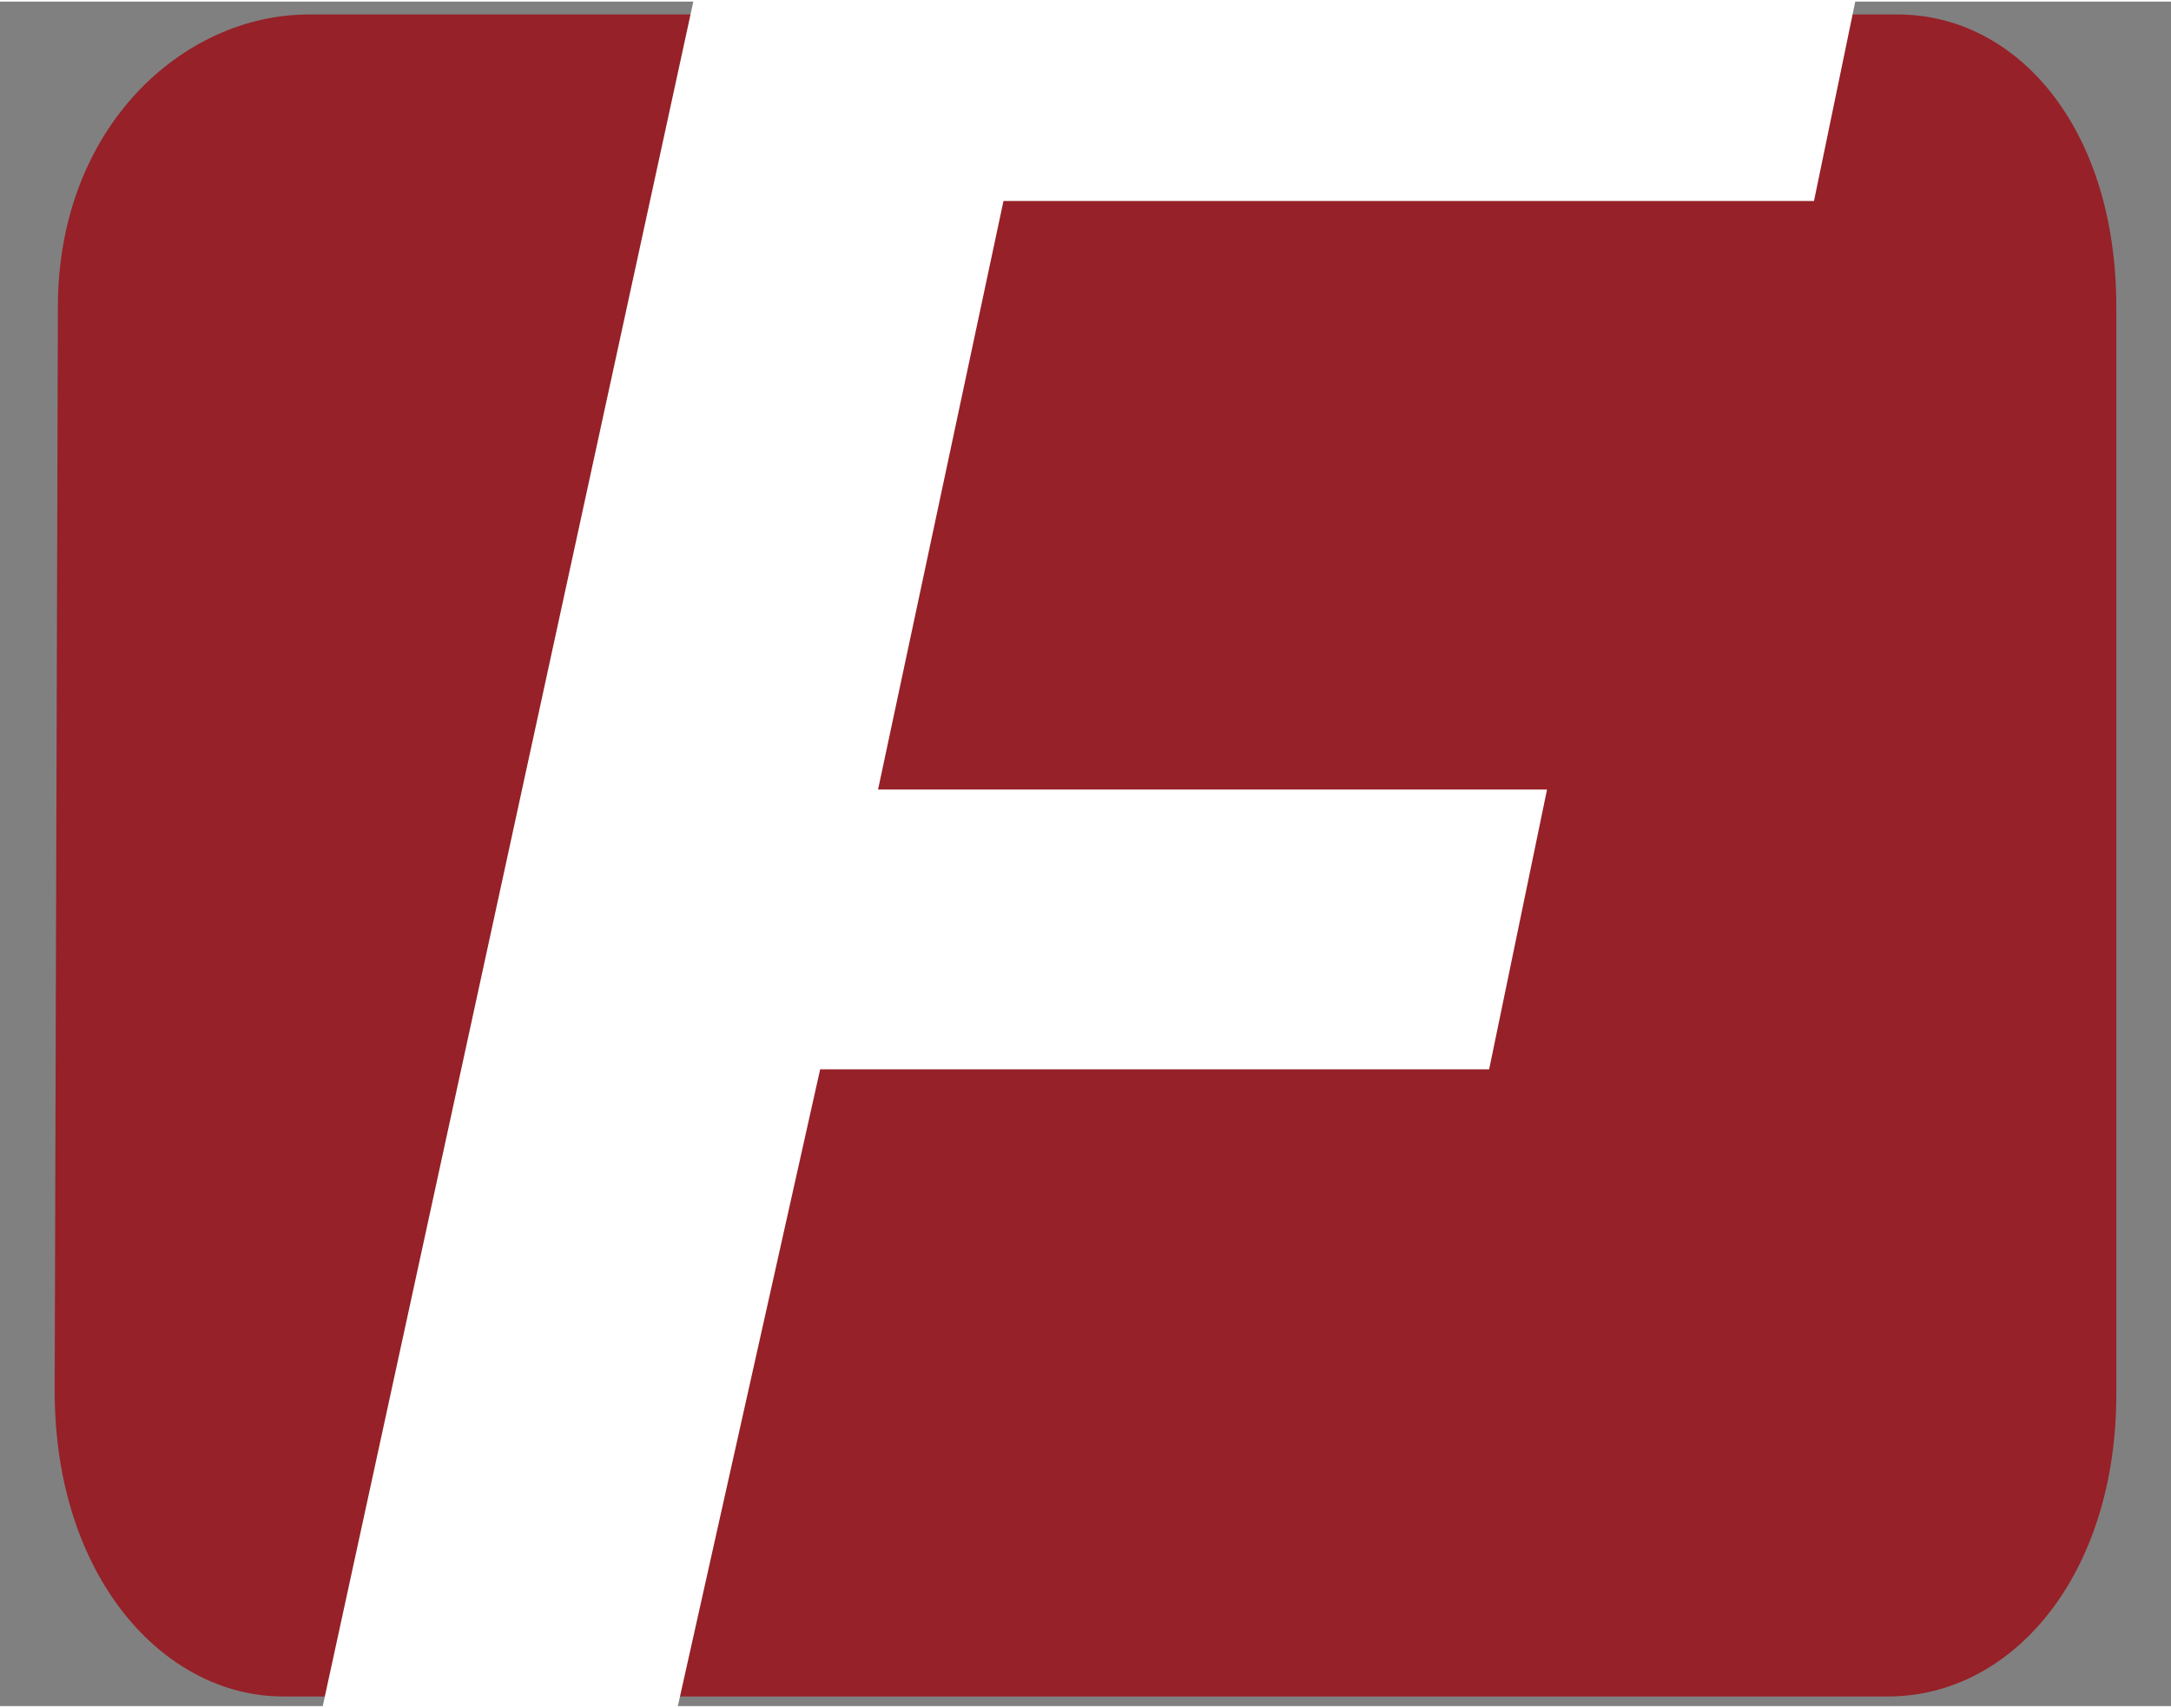
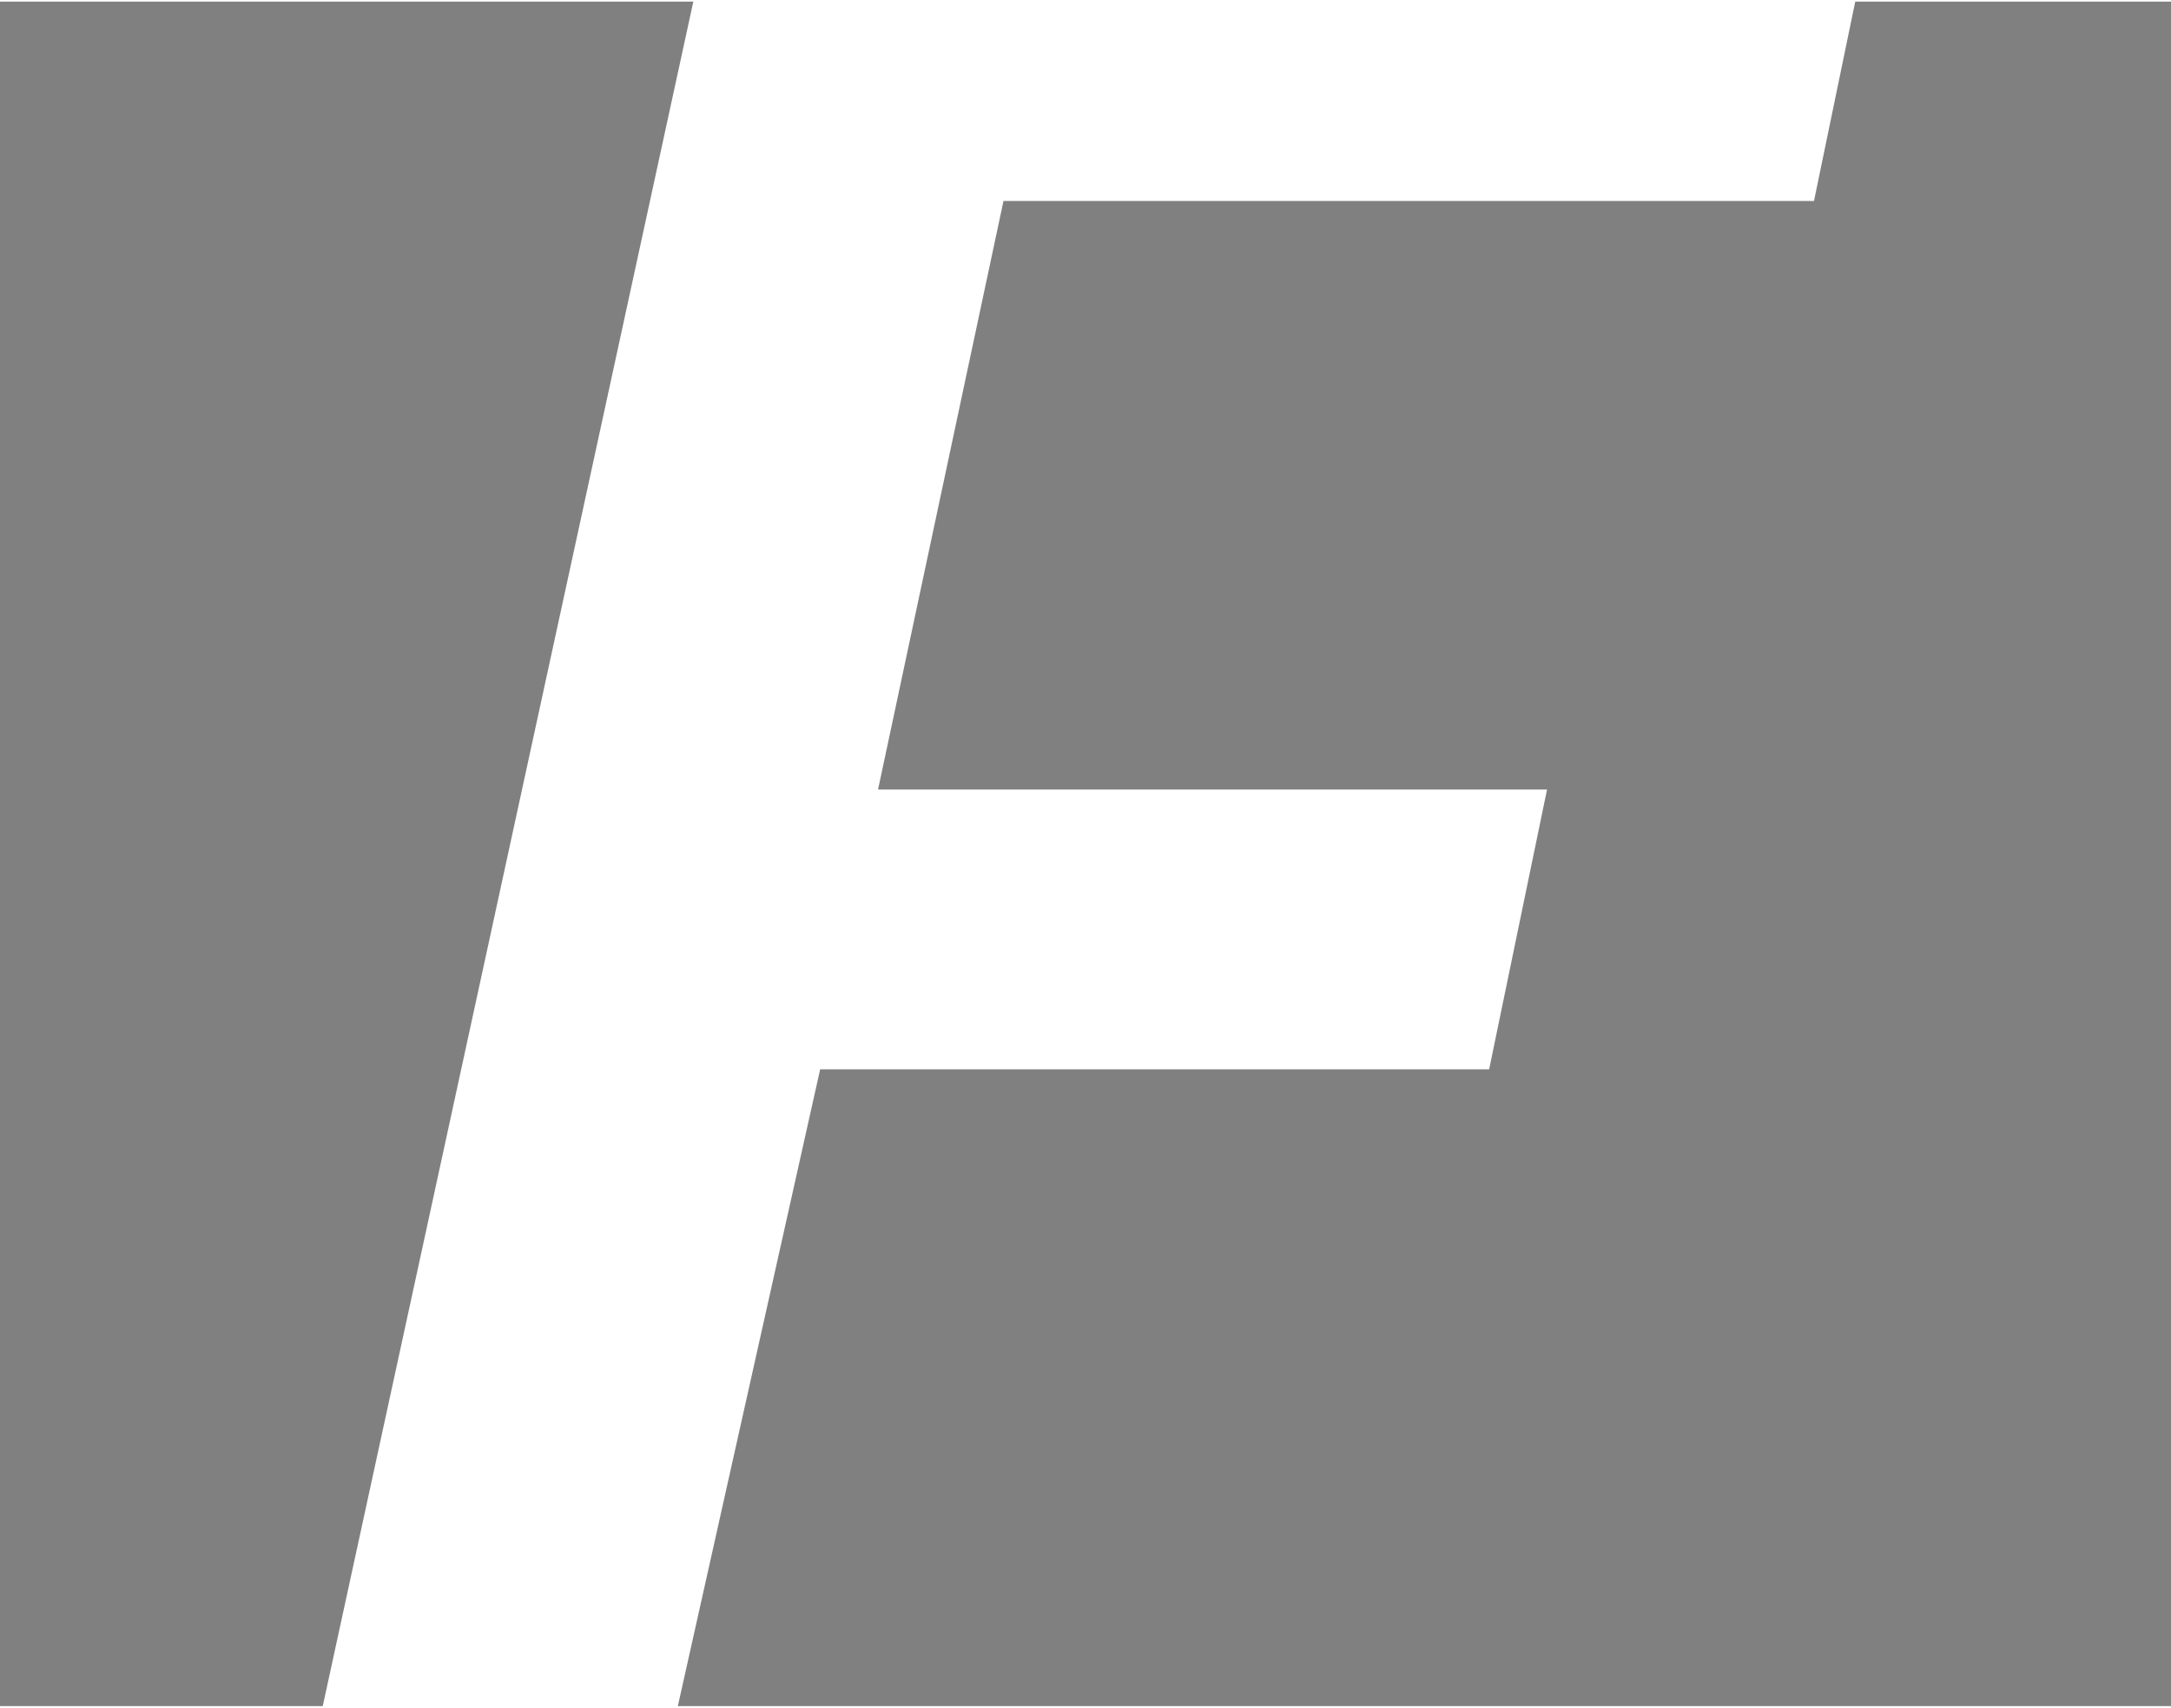
<svg xmlns="http://www.w3.org/2000/svg" version="1.1" id="Ebene_2" x="0px" y="0px" viewBox="0 0 67.5 53" style="enable-background:new 0 0 67.5 53;" xml:space="preserve" width="150" height="118">
  <rect x="0" y="0" width="67.5" height="53" fill="#808080" stroke="none" />
  <style type="text/css">
	.st0{fill:#962128;}
	.st1{fill:#FFFFFF;}
</style>
  <g id="Ebene_1_1_">
-     <path class="st0" d="M9.6,0.4c16.7,0,32.8,0,49.4,0c3.7,0,6.8,3.5,6.8,9.1c0,11.2,0,22.6,0,33.8c0,5.6-3.2,9.4-7.1,9.4   c-16.6,0-32.9,0-49.9,0c-3.7,0-7.1-3.7-7.1-9.5L1.8,9.5C1.8,3.9,5.7,0.4,9.6,0.4L9.6,0.4z" />
    <g>
      <g>
        <path class="st1" d="M22.1-2.5h36.1l-1.8,8.7H31.2l-3.9,18.3h20.8l-1.8,8.7H25.5l-5.9,26.4H8.6L22.1-2.5z" />
      </g>
    </g>
  </g>
</svg>